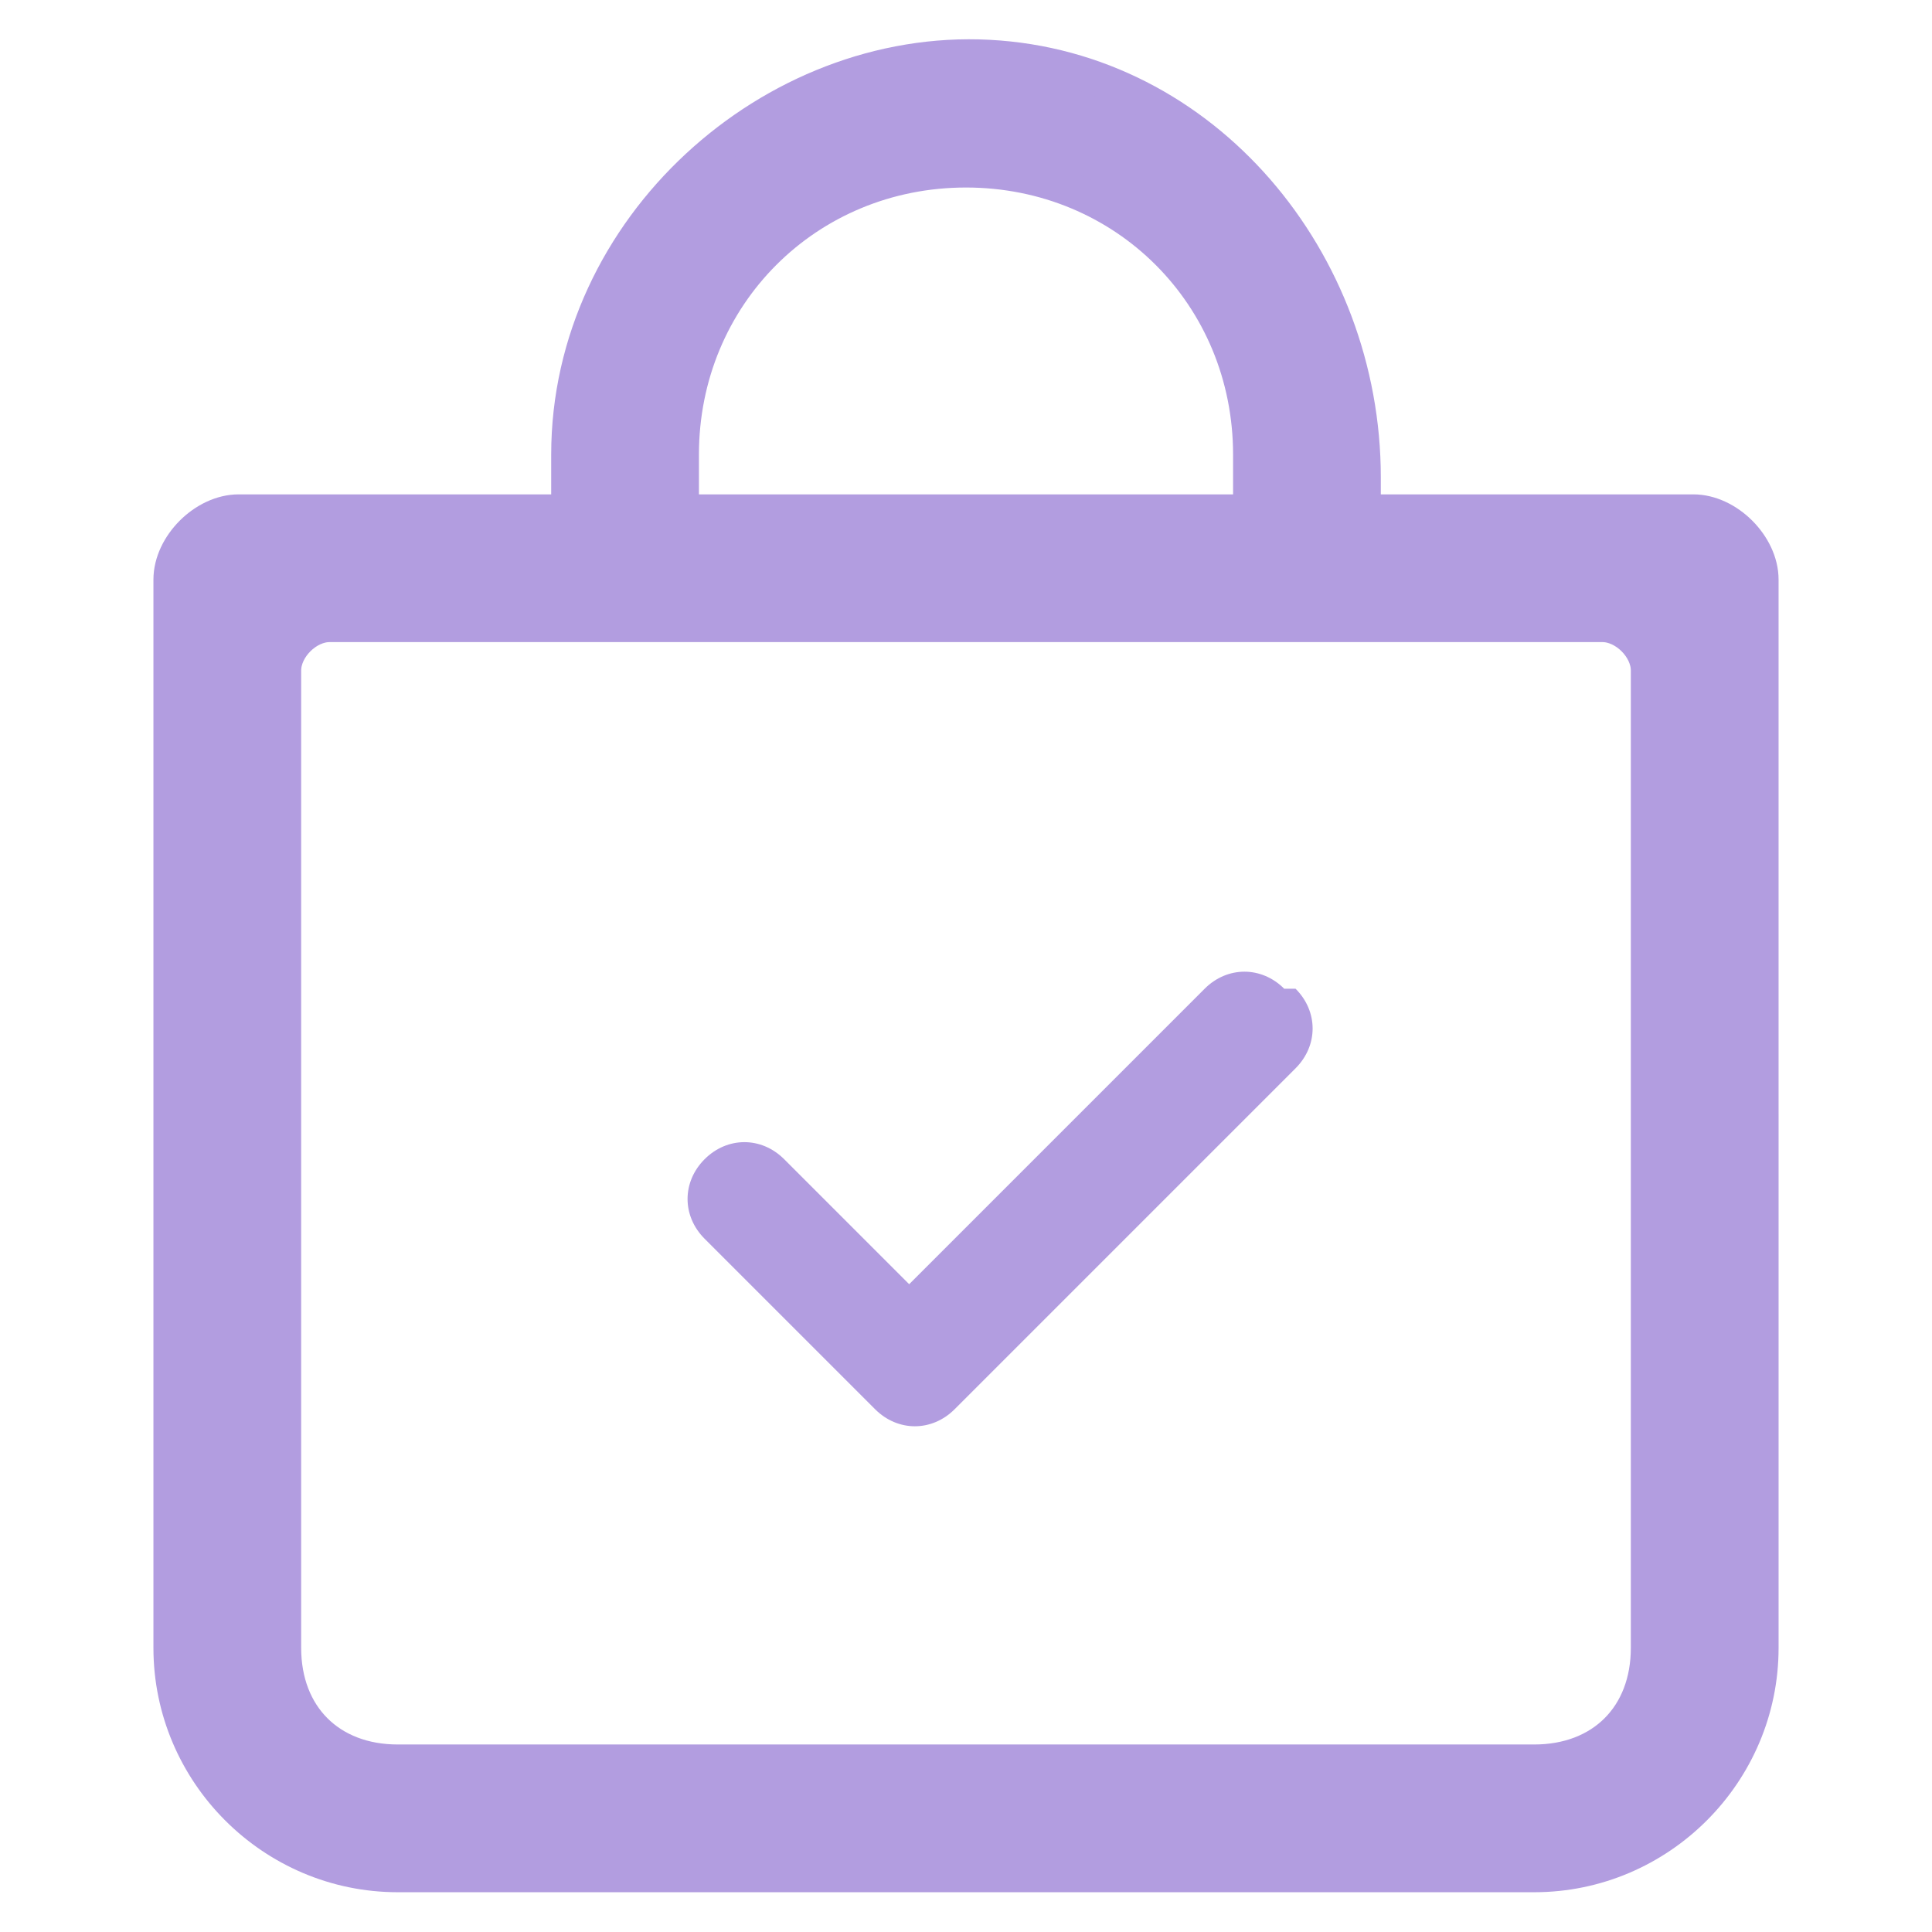
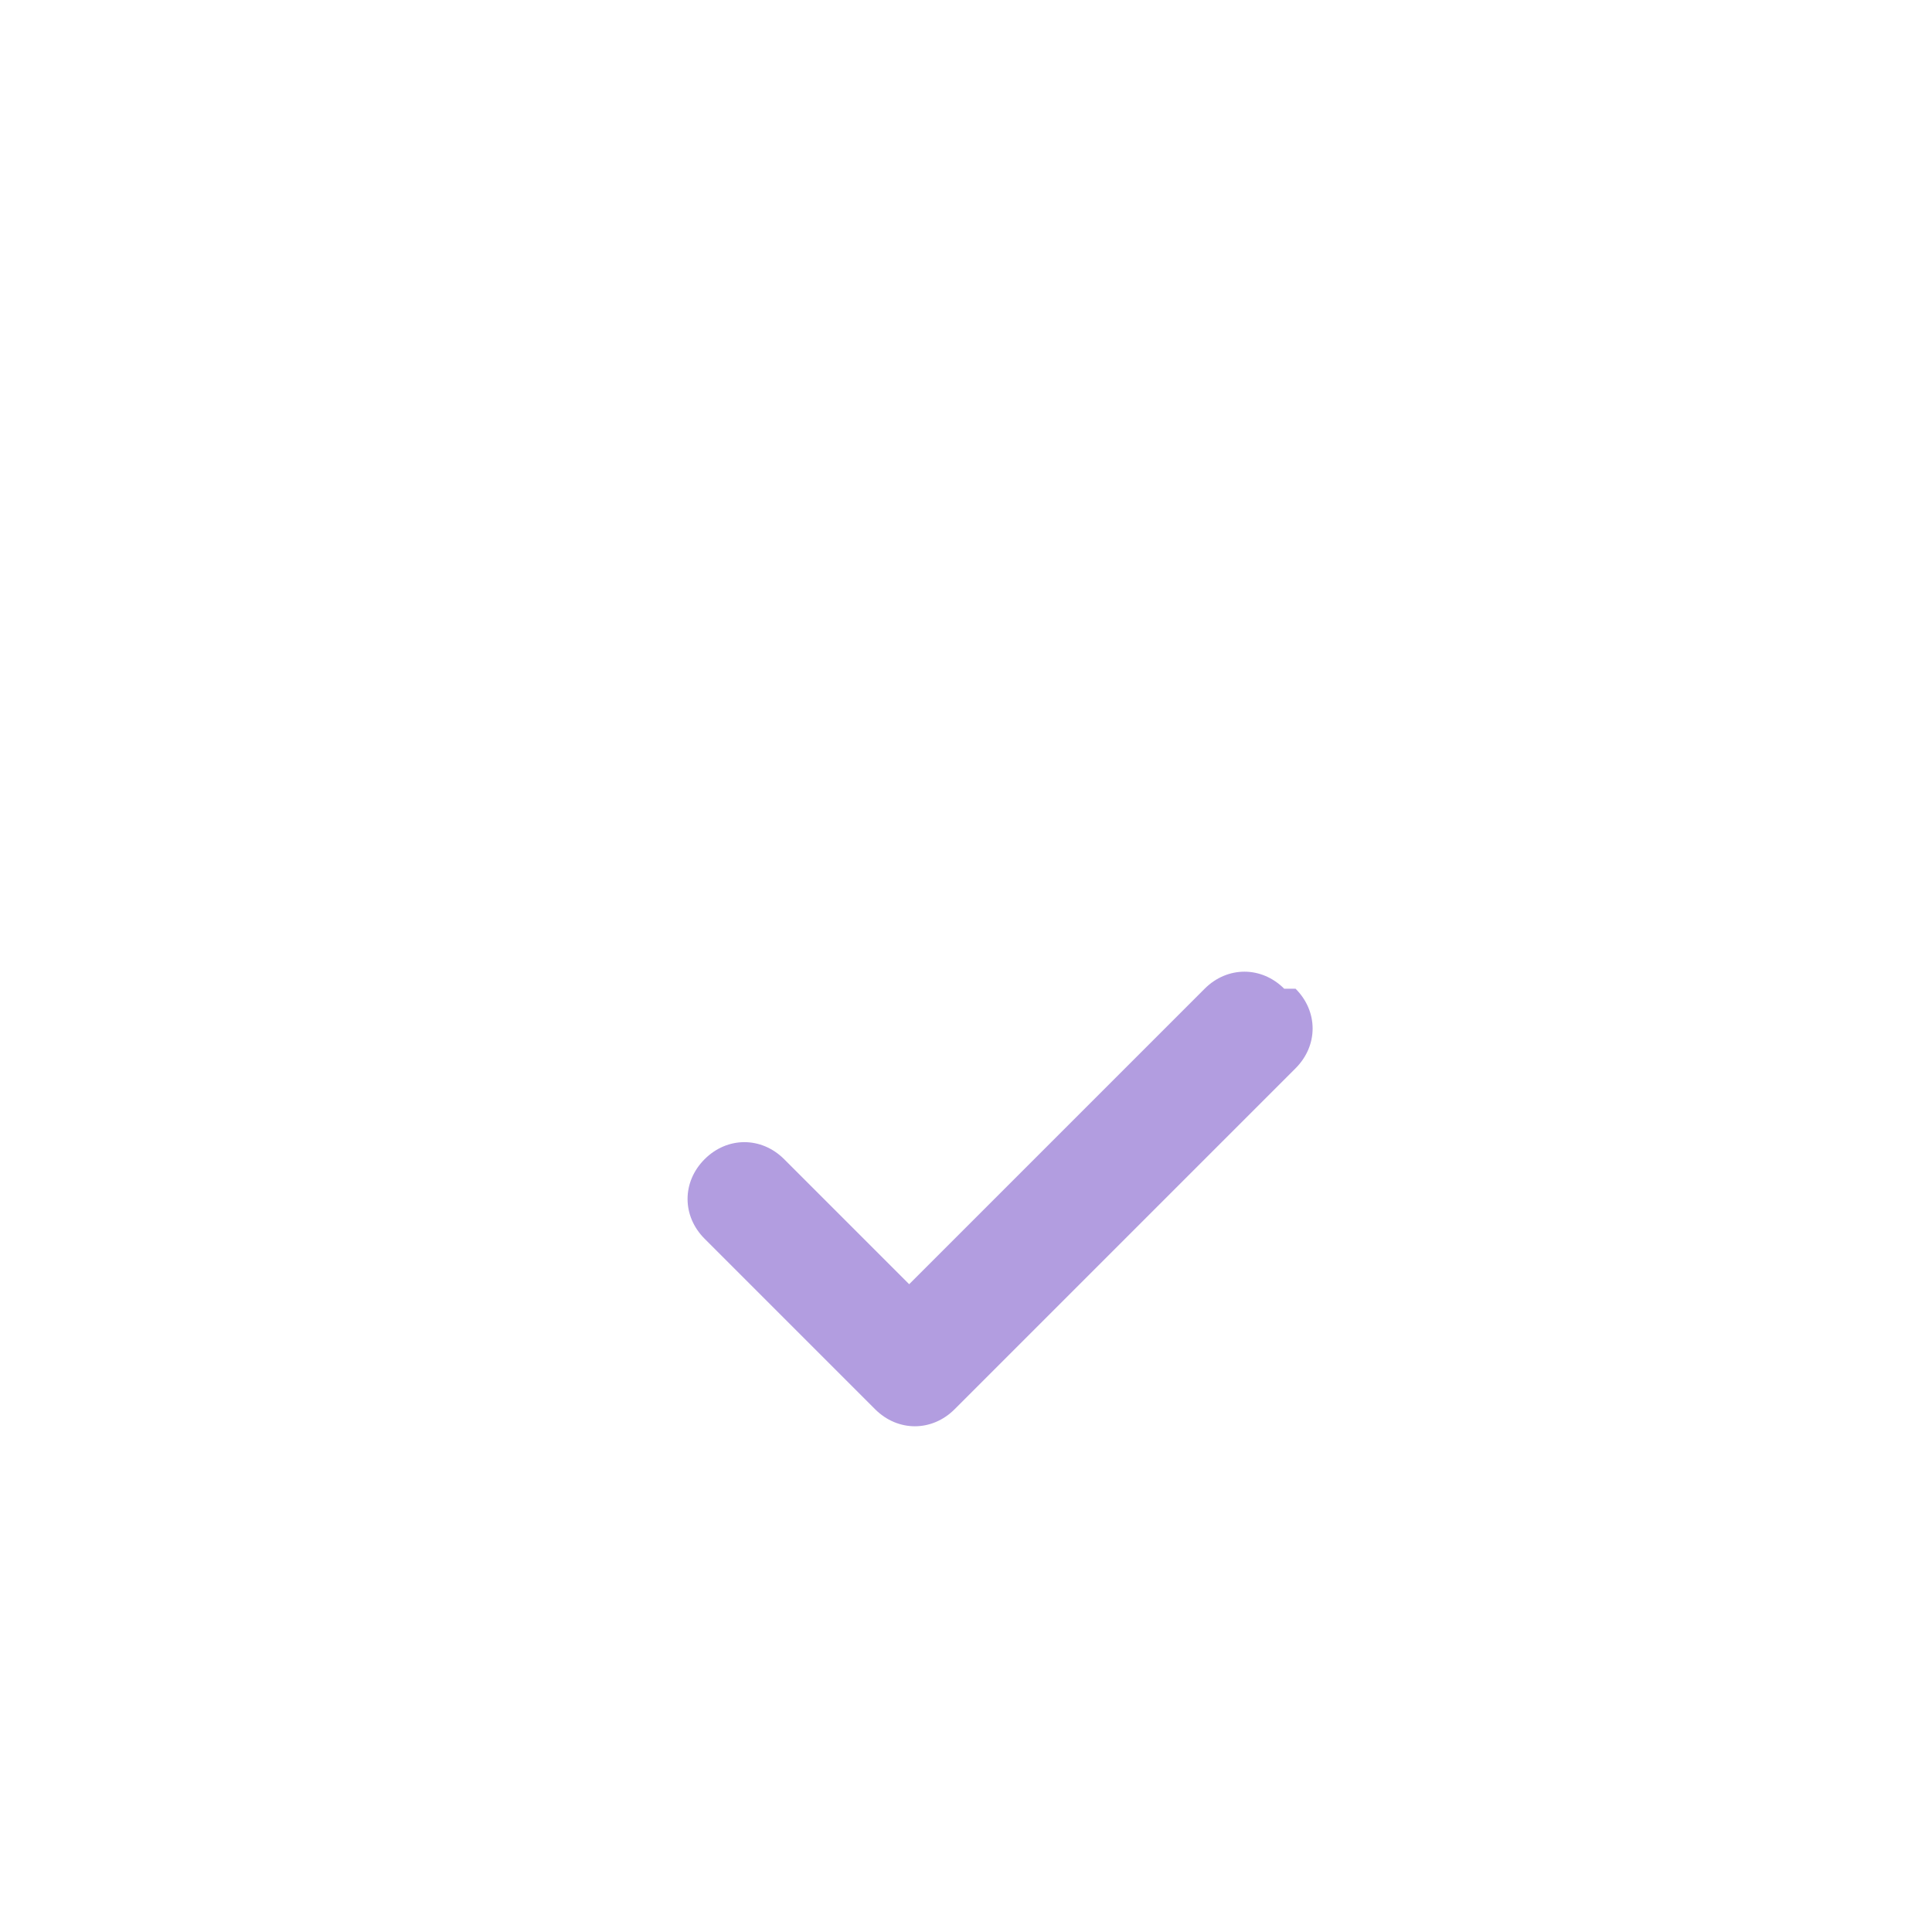
<svg xmlns="http://www.w3.org/2000/svg" id="Capa_1" data-name="Capa 1" version="1.1" viewBox="0 0 17 17">
  <defs>
    <style>
      .cls-1 {
        fill-rule: evenodd;
        stroke-width: 0px;
      }

      .cls-1, .cls-2 {
        fill: #b29de0;
      }

      .cls-2 {
        stroke: #b29de0;
        stroke-miterlimit: 10;
        stroke-width: .3px;
      }
    </style>
  </defs>
  <path class="cls-1" d="M11.4,8.7c.2.2.2.5,0,.7,0,0,0,0,0,0l-3,3c-.2.2-.5.2-.7,0,0,0,0,0,0,0l-1.5-1.5c-.2-.2-.2-.5,0-.7s.5-.2.7,0l1.1,1.1,2.6-2.6c.2-.2.5-.2.7,0,0,0,0,0,0,0" />
-   <path class="cls-2" d="M8.5,1.5c1.4,0,2.5,1.1,2.5,2.5v.5h-5v-.5c0-1.4,1.1-2.5,2.5-2.5M12,4.5v-.3c0-1.9-1.4-3.6-3.3-3.7s-3.7,1.5-3.7,3.5v.5h-2.9c-.3,0-.6.3-.6.6v9.4c0,1.1.9,2,2,2h10c1.1,0,2-.9,2-2V5.1c0-.3-.3-.6-.6-.6h-2.9ZM2.9,5.5h11.2c.2,0,.4.2.4.4v8.6c0,.6-.4,1-1,1H3.5c-.6,0-1-.4-1-1V5.9c0-.2.2-.4.4-.4Z" />
</svg>